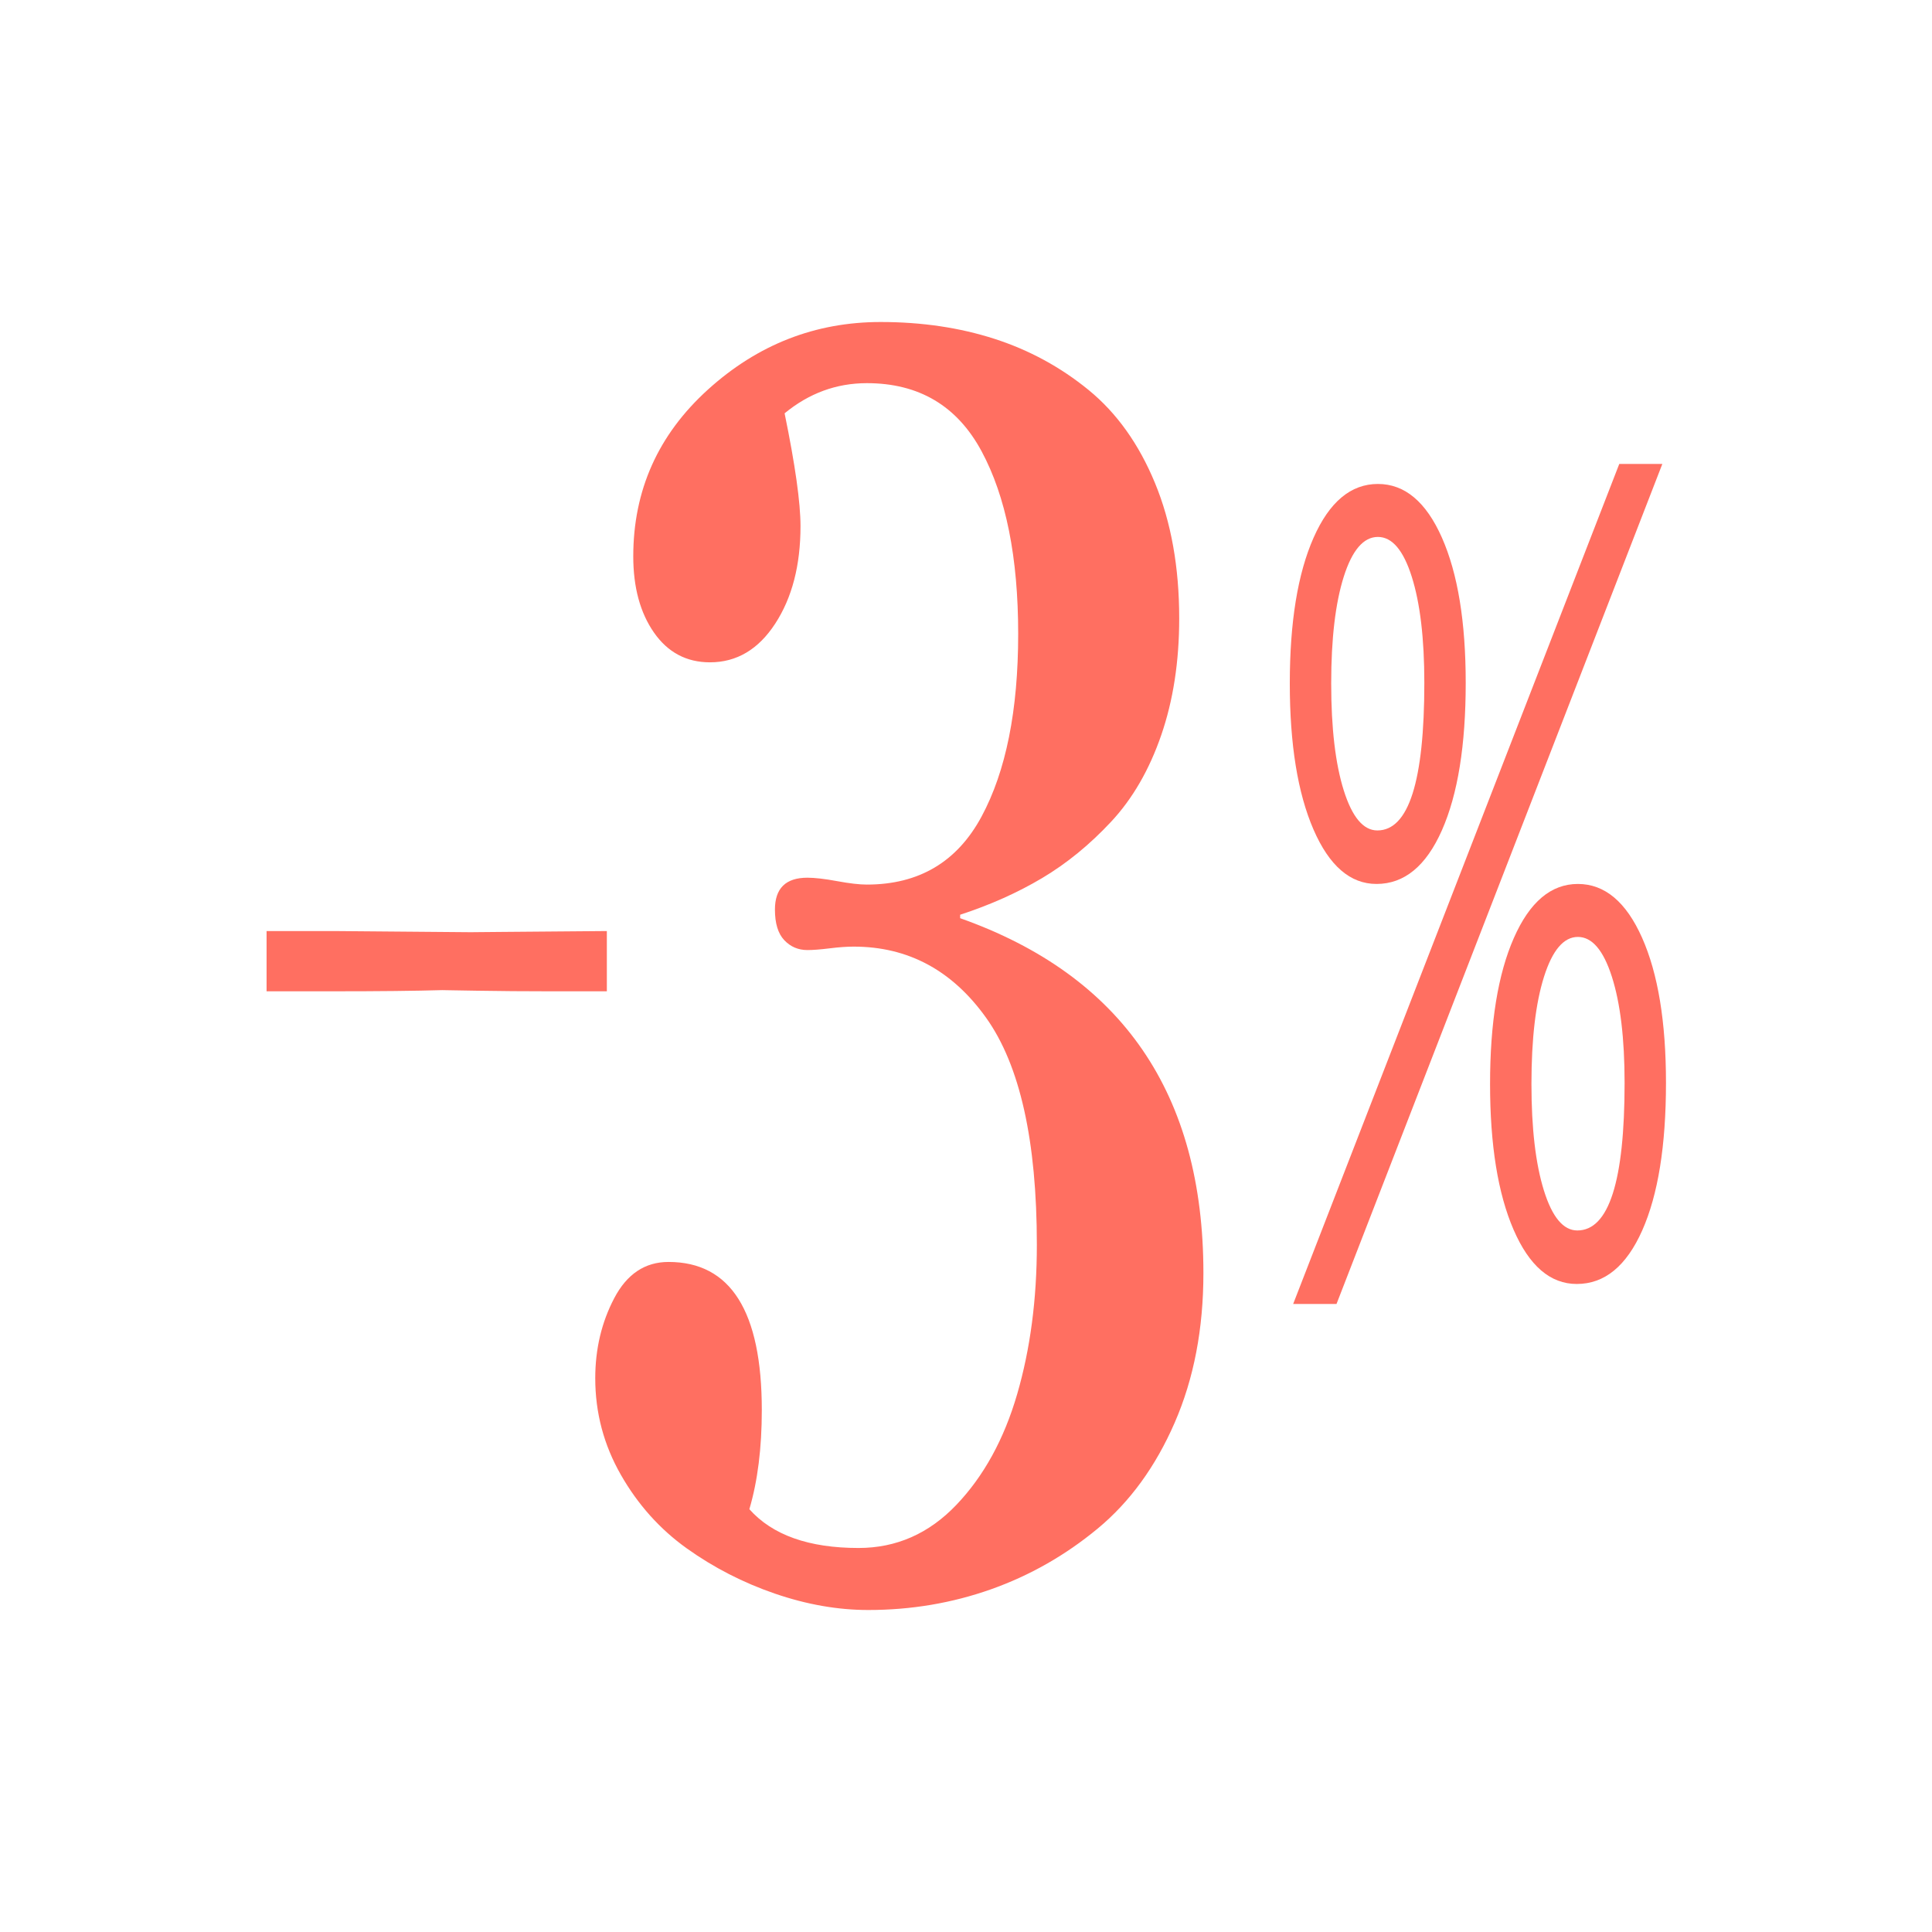
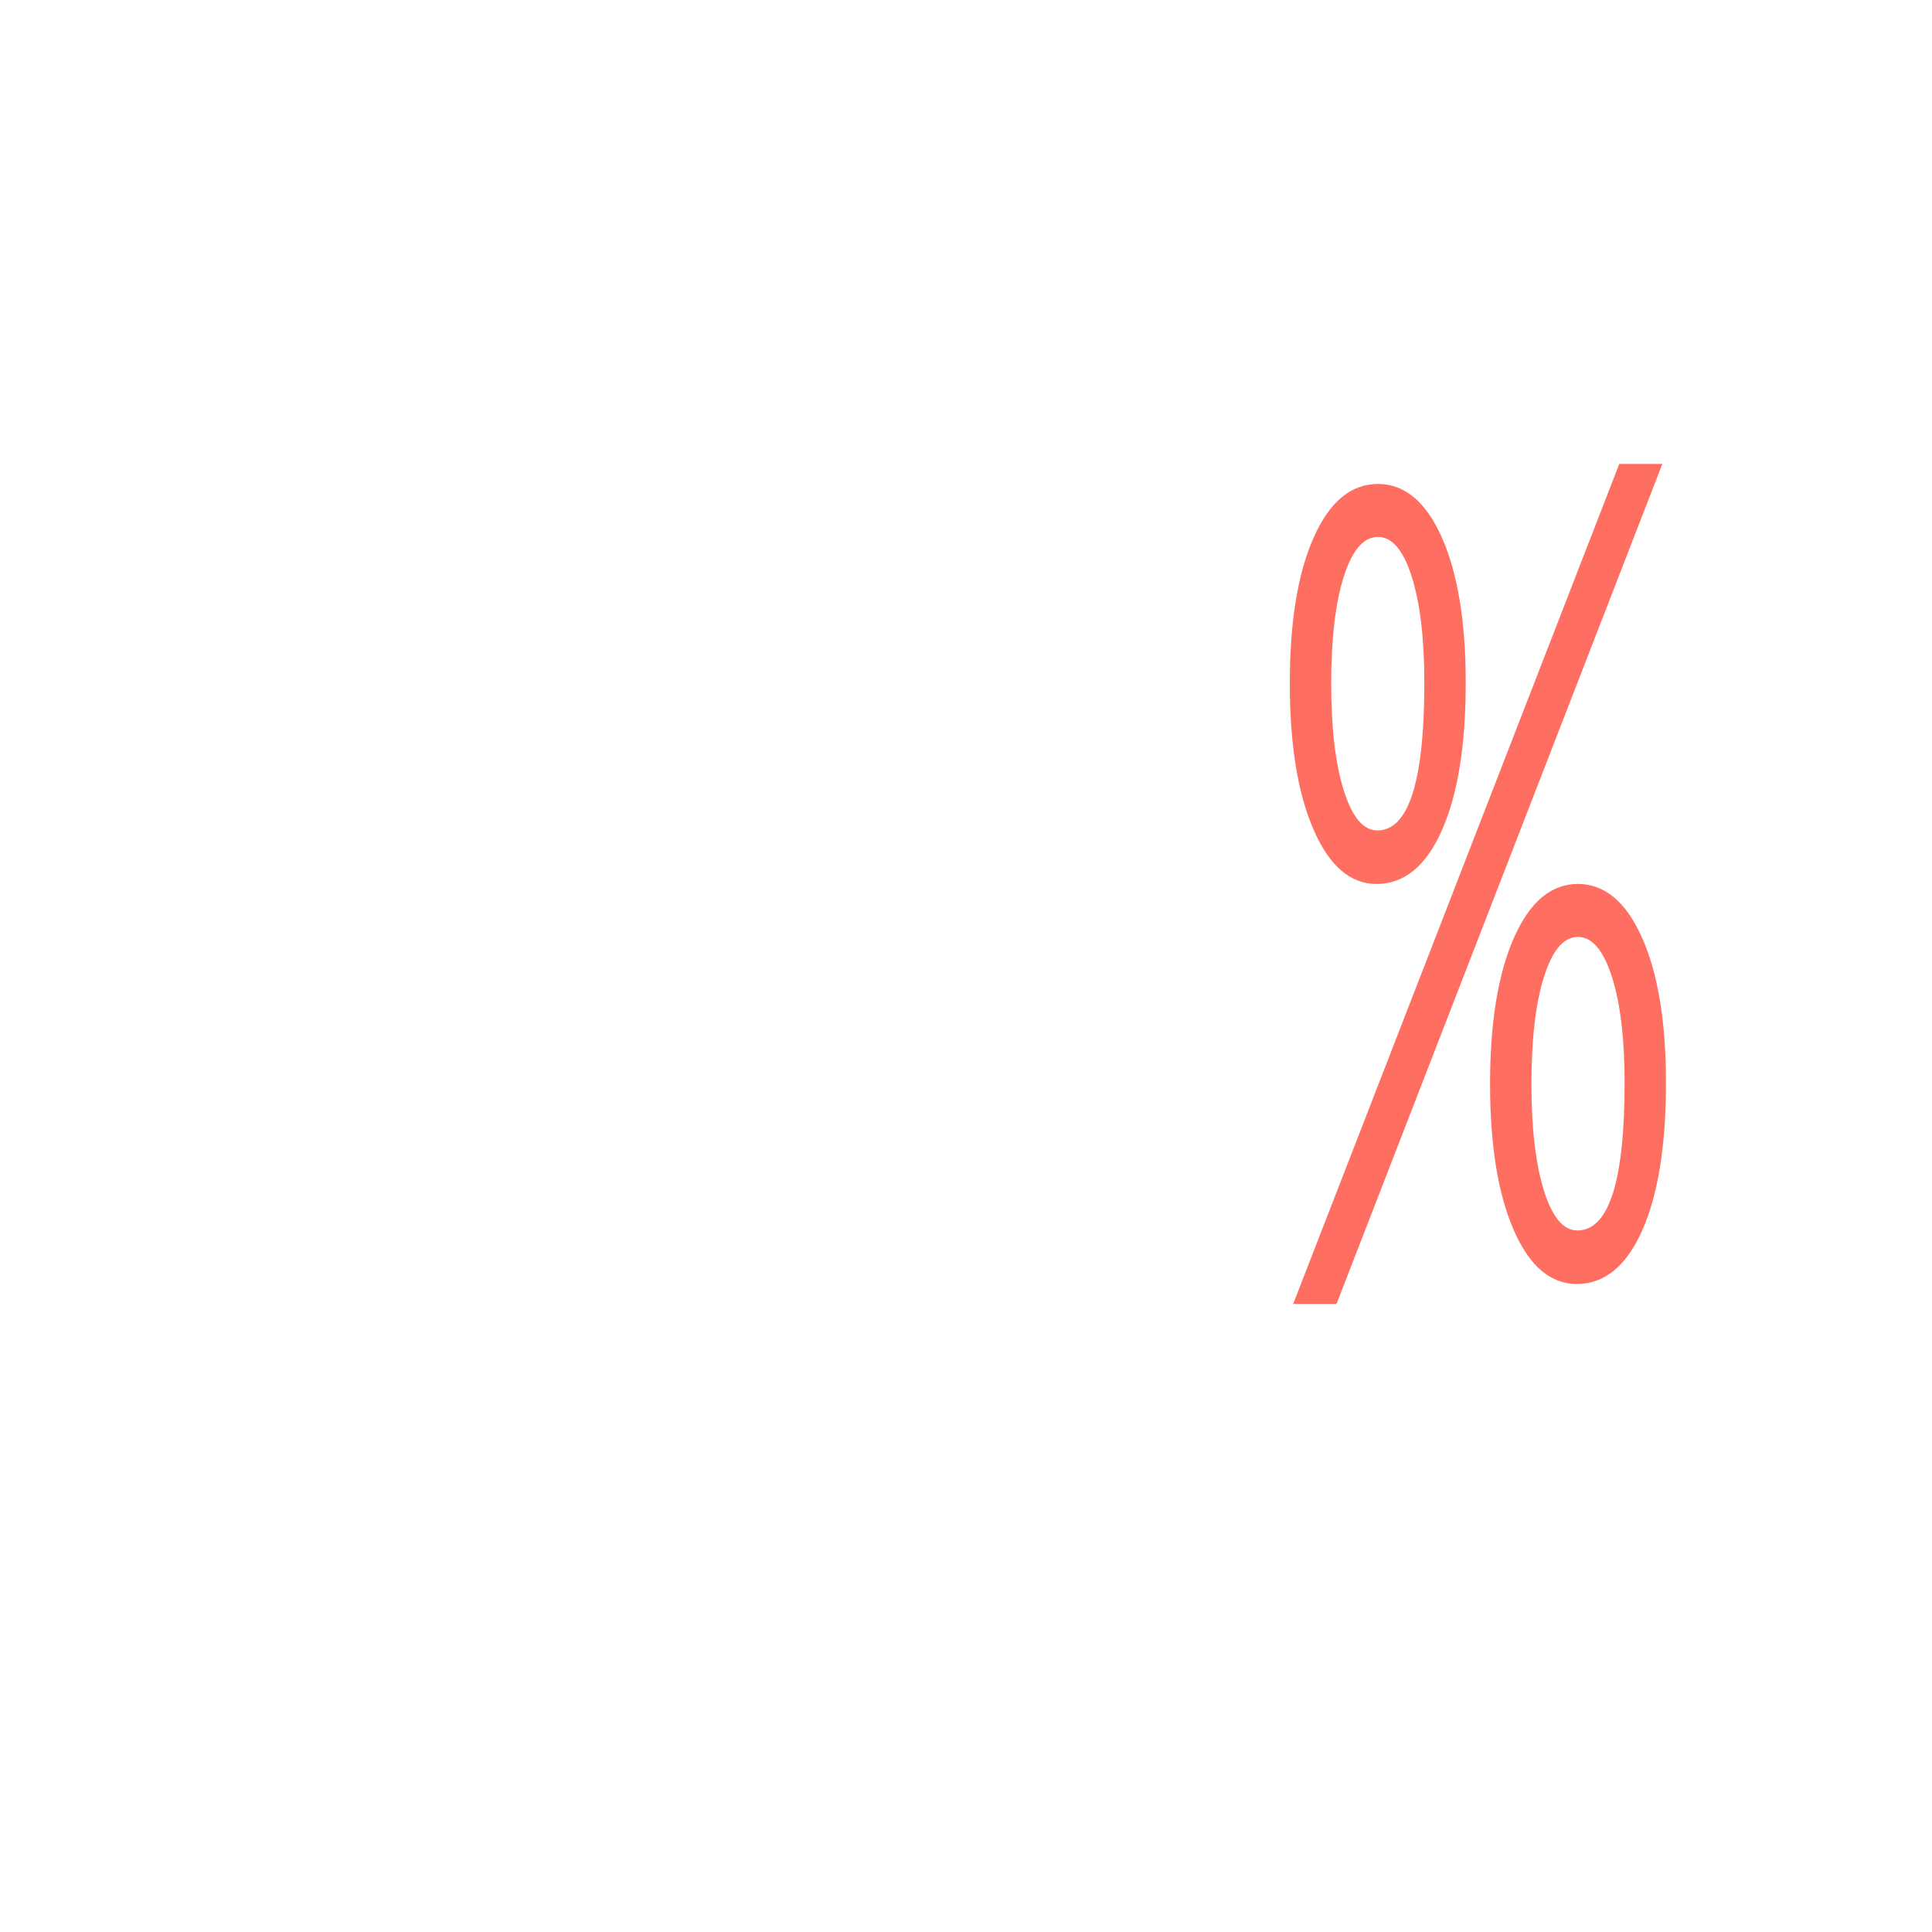
<svg xmlns="http://www.w3.org/2000/svg" style="fill-rule:evenodd;clip-rule:evenodd;stroke-linejoin:round;stroke-miterlimit:2;" xml:space="preserve" version="1.1" viewBox="0 0 150 150" height="100%" width="100%">
  <g transform="matrix(0.796,0,0,1.984,48.023,-57.243)">
    <path style="fill:rgb(255,111,97);fill-rule:nonzero;" d="M65.801,79.881L97.609,47.008L101.81,47.008L70.029,79.881L65.801,79.881ZM73.93,63.444C71.366,63.444 69.315,62.732 67.778,61.308C66.242,59.883 65.473,57.98 65.473,55.596C65.473,53.199 66.246,51.299 67.792,49.895C69.338,48.492 71.429,47.791 74.066,47.791C76.685,47.791 78.768,48.492 80.314,49.895C81.859,51.299 82.632,53.192 82.632,55.575C82.632,58.015 81.859,59.936 80.314,61.34C78.768,62.743 76.64,63.444 73.93,63.444ZM74.012,61.35C77.067,61.35 78.595,59.425 78.595,55.575C78.595,53.841 78.186,52.455 77.367,51.418C76.549,50.382 75.449,49.864 74.066,49.864C72.666,49.864 71.557,50.382 70.738,51.418C69.92,52.455 69.511,53.848 69.511,55.596C69.511,57.345 69.92,58.741 70.738,59.785C71.557,60.828 72.648,61.35 74.012,61.35ZM93.463,79.098C90.88,79.098 88.825,78.389 87.297,76.972C85.77,75.555 85.006,73.654 85.006,71.271C85.006,68.874 85.779,66.97 87.325,65.56C88.871,64.149 90.953,63.444 93.572,63.444C96.191,63.444 98.278,64.146 99.833,65.549C101.388,66.952 102.165,68.846 102.165,71.229C102.165,73.683 101.392,75.608 99.846,77.004C98.3,78.4 96.173,79.098 93.463,79.098ZM93.517,77.004C96.591,77.004 98.128,75.079 98.128,71.229C98.128,69.494 97.714,68.109 96.886,67.072C96.059,66.036 94.954,65.517 93.572,65.517C92.19,65.517 91.089,66.036 90.271,67.072C89.452,68.109 89.043,69.508 89.043,71.271C89.043,73.006 89.448,74.395 90.257,75.438C91.067,76.482 92.153,77.004 93.517,77.004Z" />
  </g>
  <g transform="matrix(1.31,0,0,0.545,6.119,26.69)">
-     <path style="fill:rgb(255,111,97);fill-rule:nonzero;" d="M31.295,92.246L27.795,92.246C26.406,92.246 25.003,92.218 23.587,92.163C22.17,92.107 21.489,92.079 21.545,92.079C19.934,92.191 17.795,92.246 15.128,92.246L11.128,92.246L11.128,83.663L15.128,83.663L23.295,83.829C22.962,83.829 25.628,83.774 31.295,83.663L31.295,92.246Z" />
-   </g>
+     </g>
  <g transform="matrix(0.861,0,0,2.1,35.164,-202.205)">
-     <path style="fill:rgb(255,111,97);fill-rule:nonzero;" d="M65.493,119.15C65.493,120.743 64.953,122.181 63.873,123.466C62.793,124.751 61.287,125.818 59.355,126.667C57.423,127.517 55.346,128.212 53.123,128.754C50.901,129.295 48.439,129.746 45.739,130.107L45.739,130.235C60.363,132.358 67.675,136.733 67.675,143.358C67.675,145.418 66.812,147.26 65.088,148.884C63.364,150.509 61.048,151.815 58.14,152.802C55.232,153.789 52.023,154.538 48.512,155.048C45.001,155.557 41.314,155.812 37.451,155.812C34.709,155.812 31.904,155.61 29.038,155.207C26.171,154.803 23.523,154.246 21.092,153.535C18.662,152.823 16.678,151.915 15.141,150.811C13.604,149.707 12.835,148.518 12.835,147.244C12.835,146.161 13.407,145.173 14.549,144.282C15.692,143.39 17.322,142.944 19.441,142.944C25.049,142.944 27.854,144.77 27.854,148.422C27.854,149.824 27.48,151.045 26.732,152.085C28.809,153.041 32.091,153.519 36.578,153.519C39.985,153.519 42.924,152.988 45.396,151.926C47.868,150.864 49.696,149.5 50.88,147.833C52.064,146.166 52.656,144.324 52.656,142.307C52.656,138.463 51.129,135.665 48.076,133.914C45.022,132.162 41.044,131.286 36.142,131.286C35.519,131.286 34.792,131.307 33.961,131.35C33.13,131.392 32.465,131.413 31.967,131.413C31.136,131.413 30.44,131.291 29.879,131.047C29.318,130.803 29.038,130.426 29.038,129.916C29.038,129.13 30.014,128.738 31.967,128.738C32.631,128.738 33.525,128.78 34.646,128.865C35.768,128.95 36.661,128.992 37.326,128.992C42.021,128.992 45.469,128.154 47.671,126.476C49.873,124.799 50.973,122.548 50.973,119.723C50.973,116.899 49.873,114.648 47.671,112.971C45.469,111.293 42.021,110.454 37.326,110.454C34.584,110.454 32.112,110.826 29.91,111.569C30.866,113.48 31.344,114.871 31.344,115.742C31.344,117.186 30.585,118.386 29.069,119.341C27.553,120.297 25.59,120.775 23.18,120.775C21.061,120.775 19.379,120.408 18.132,119.676C16.886,118.943 16.263,118.003 16.263,116.857C16.263,114.415 18.506,112.36 22.993,110.693C27.48,109.026 32.673,108.193 38.572,108.193C42.27,108.193 45.687,108.4 48.824,108.814C51.96,109.228 54.796,109.86 57.33,110.709C59.864,111.559 61.858,112.705 63.312,114.149C64.766,115.593 65.493,117.26 65.493,119.15Z" />
-   </g>
+     </g>
</svg>